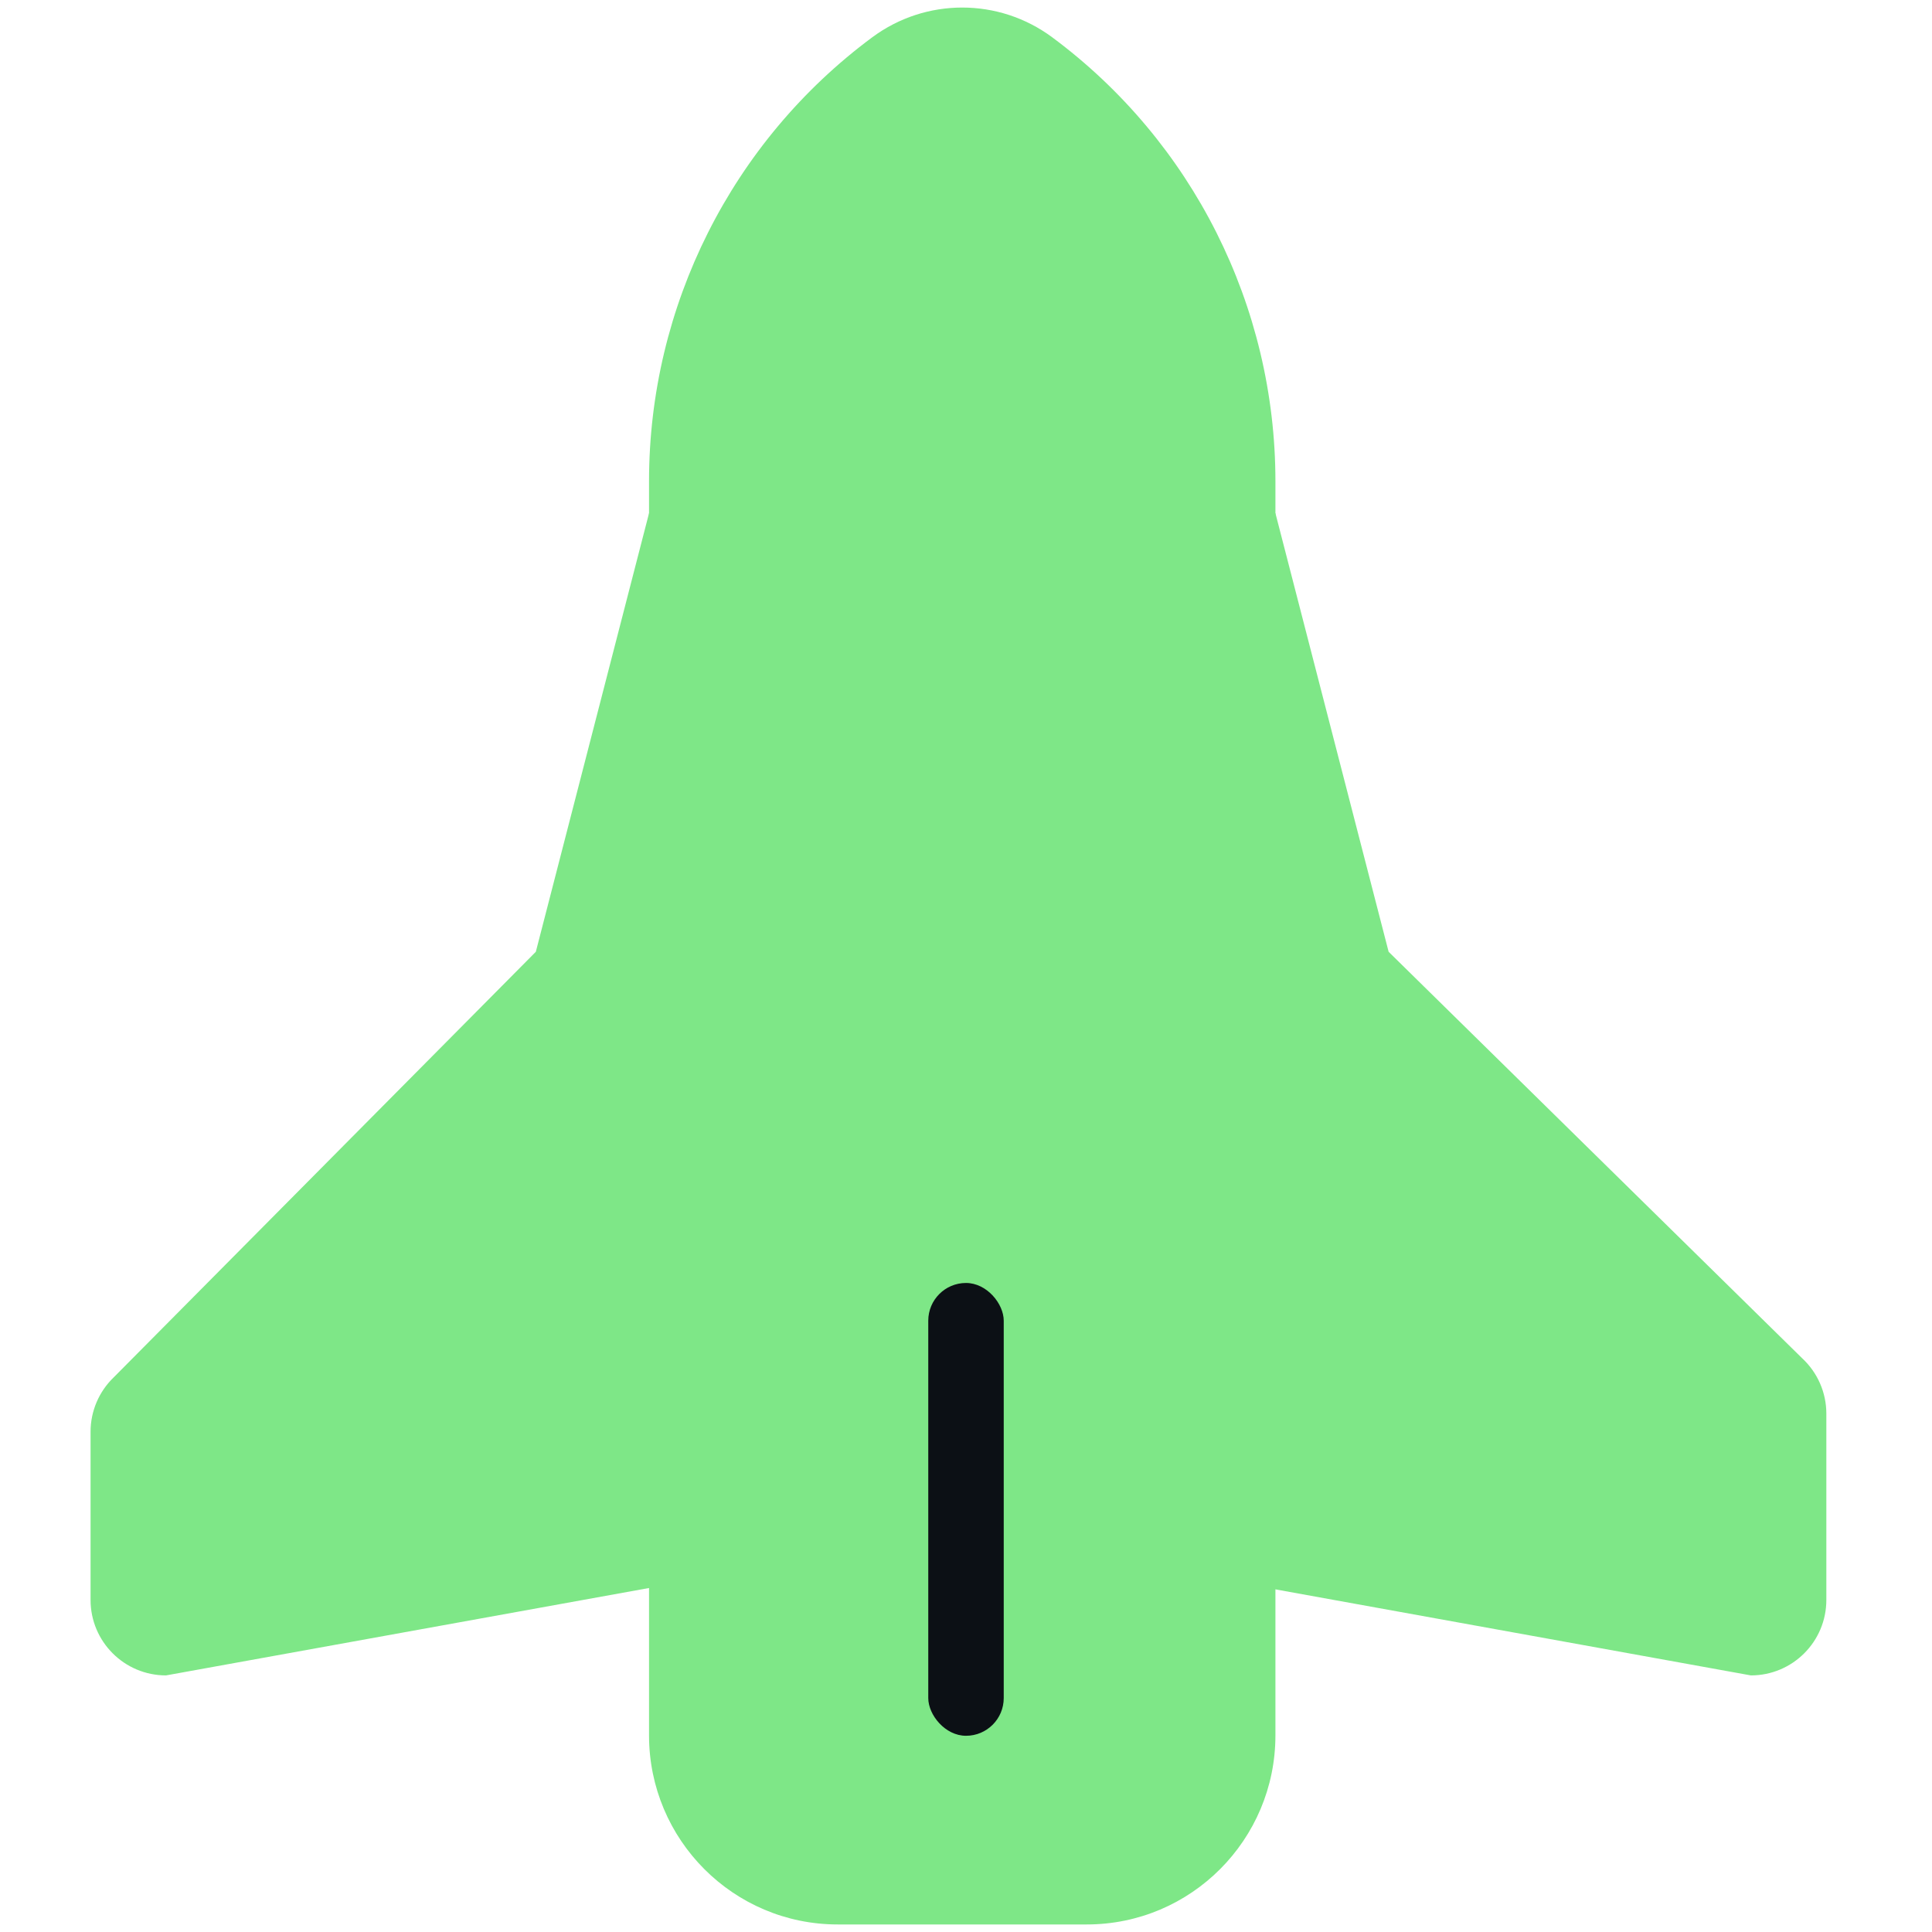
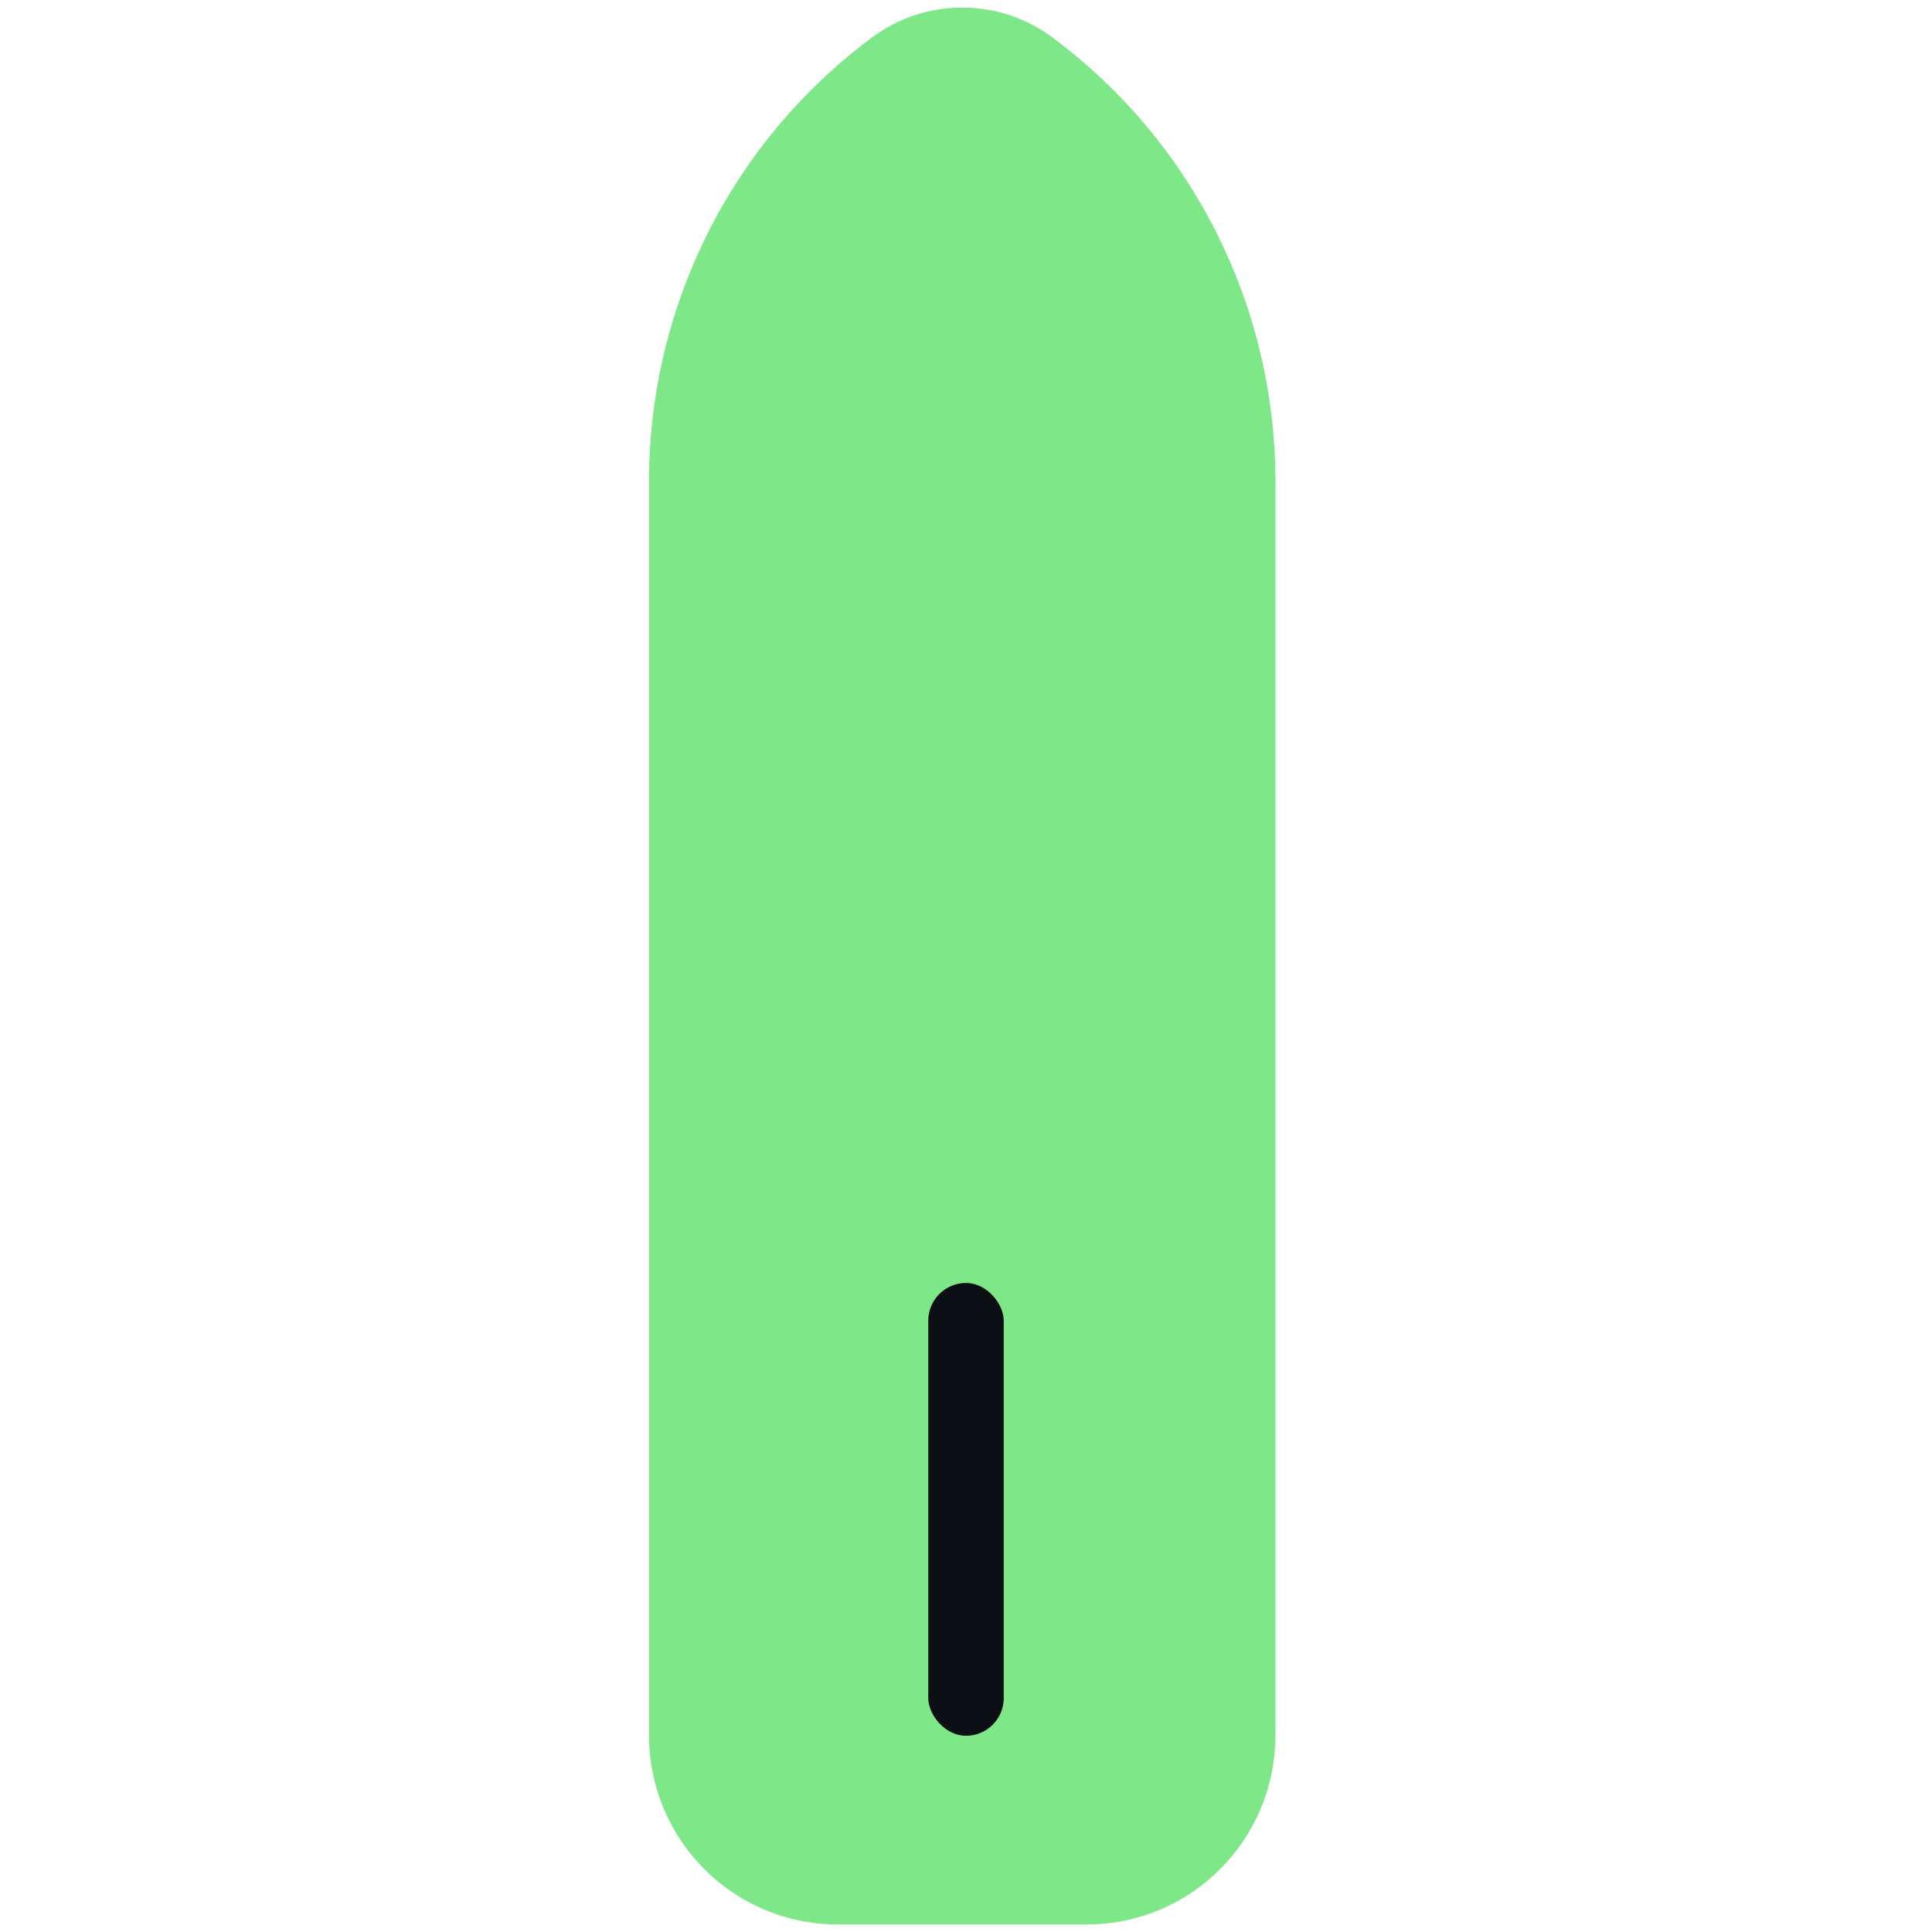
<svg xmlns="http://www.w3.org/2000/svg" width="256" height="256" viewBox="0 0 256 256" fill="none">
  <path d="M169 229.947V63.764C169 40.567 158.028 18.74 139.421 4.94C132.338 -0.313 122.662 -0.313 115.579 4.94C96.972 18.74 86 40.567 86 63.764V229.947C86 243.771 97.18 255 111 255H144C157.82 255 169 243.771 169 229.947Z" fill="#7EE787" />
-   <path d="M127 203L232 222C237.523 222 242 217.523 242 212V187.312C242 184.528 240.84 181.87 238.798 179.978L184 126.116L169 68H86L71 126.116L15.081 182.494C13.113 184.381 12 186.988 12 189.714V212C12 217.523 16.477 222 22 222L127 203Z" fill="#7EE787" />
  <rect x="123" y="170" width="10" height="60" rx="5" fill="#0C1015" />
</svg>